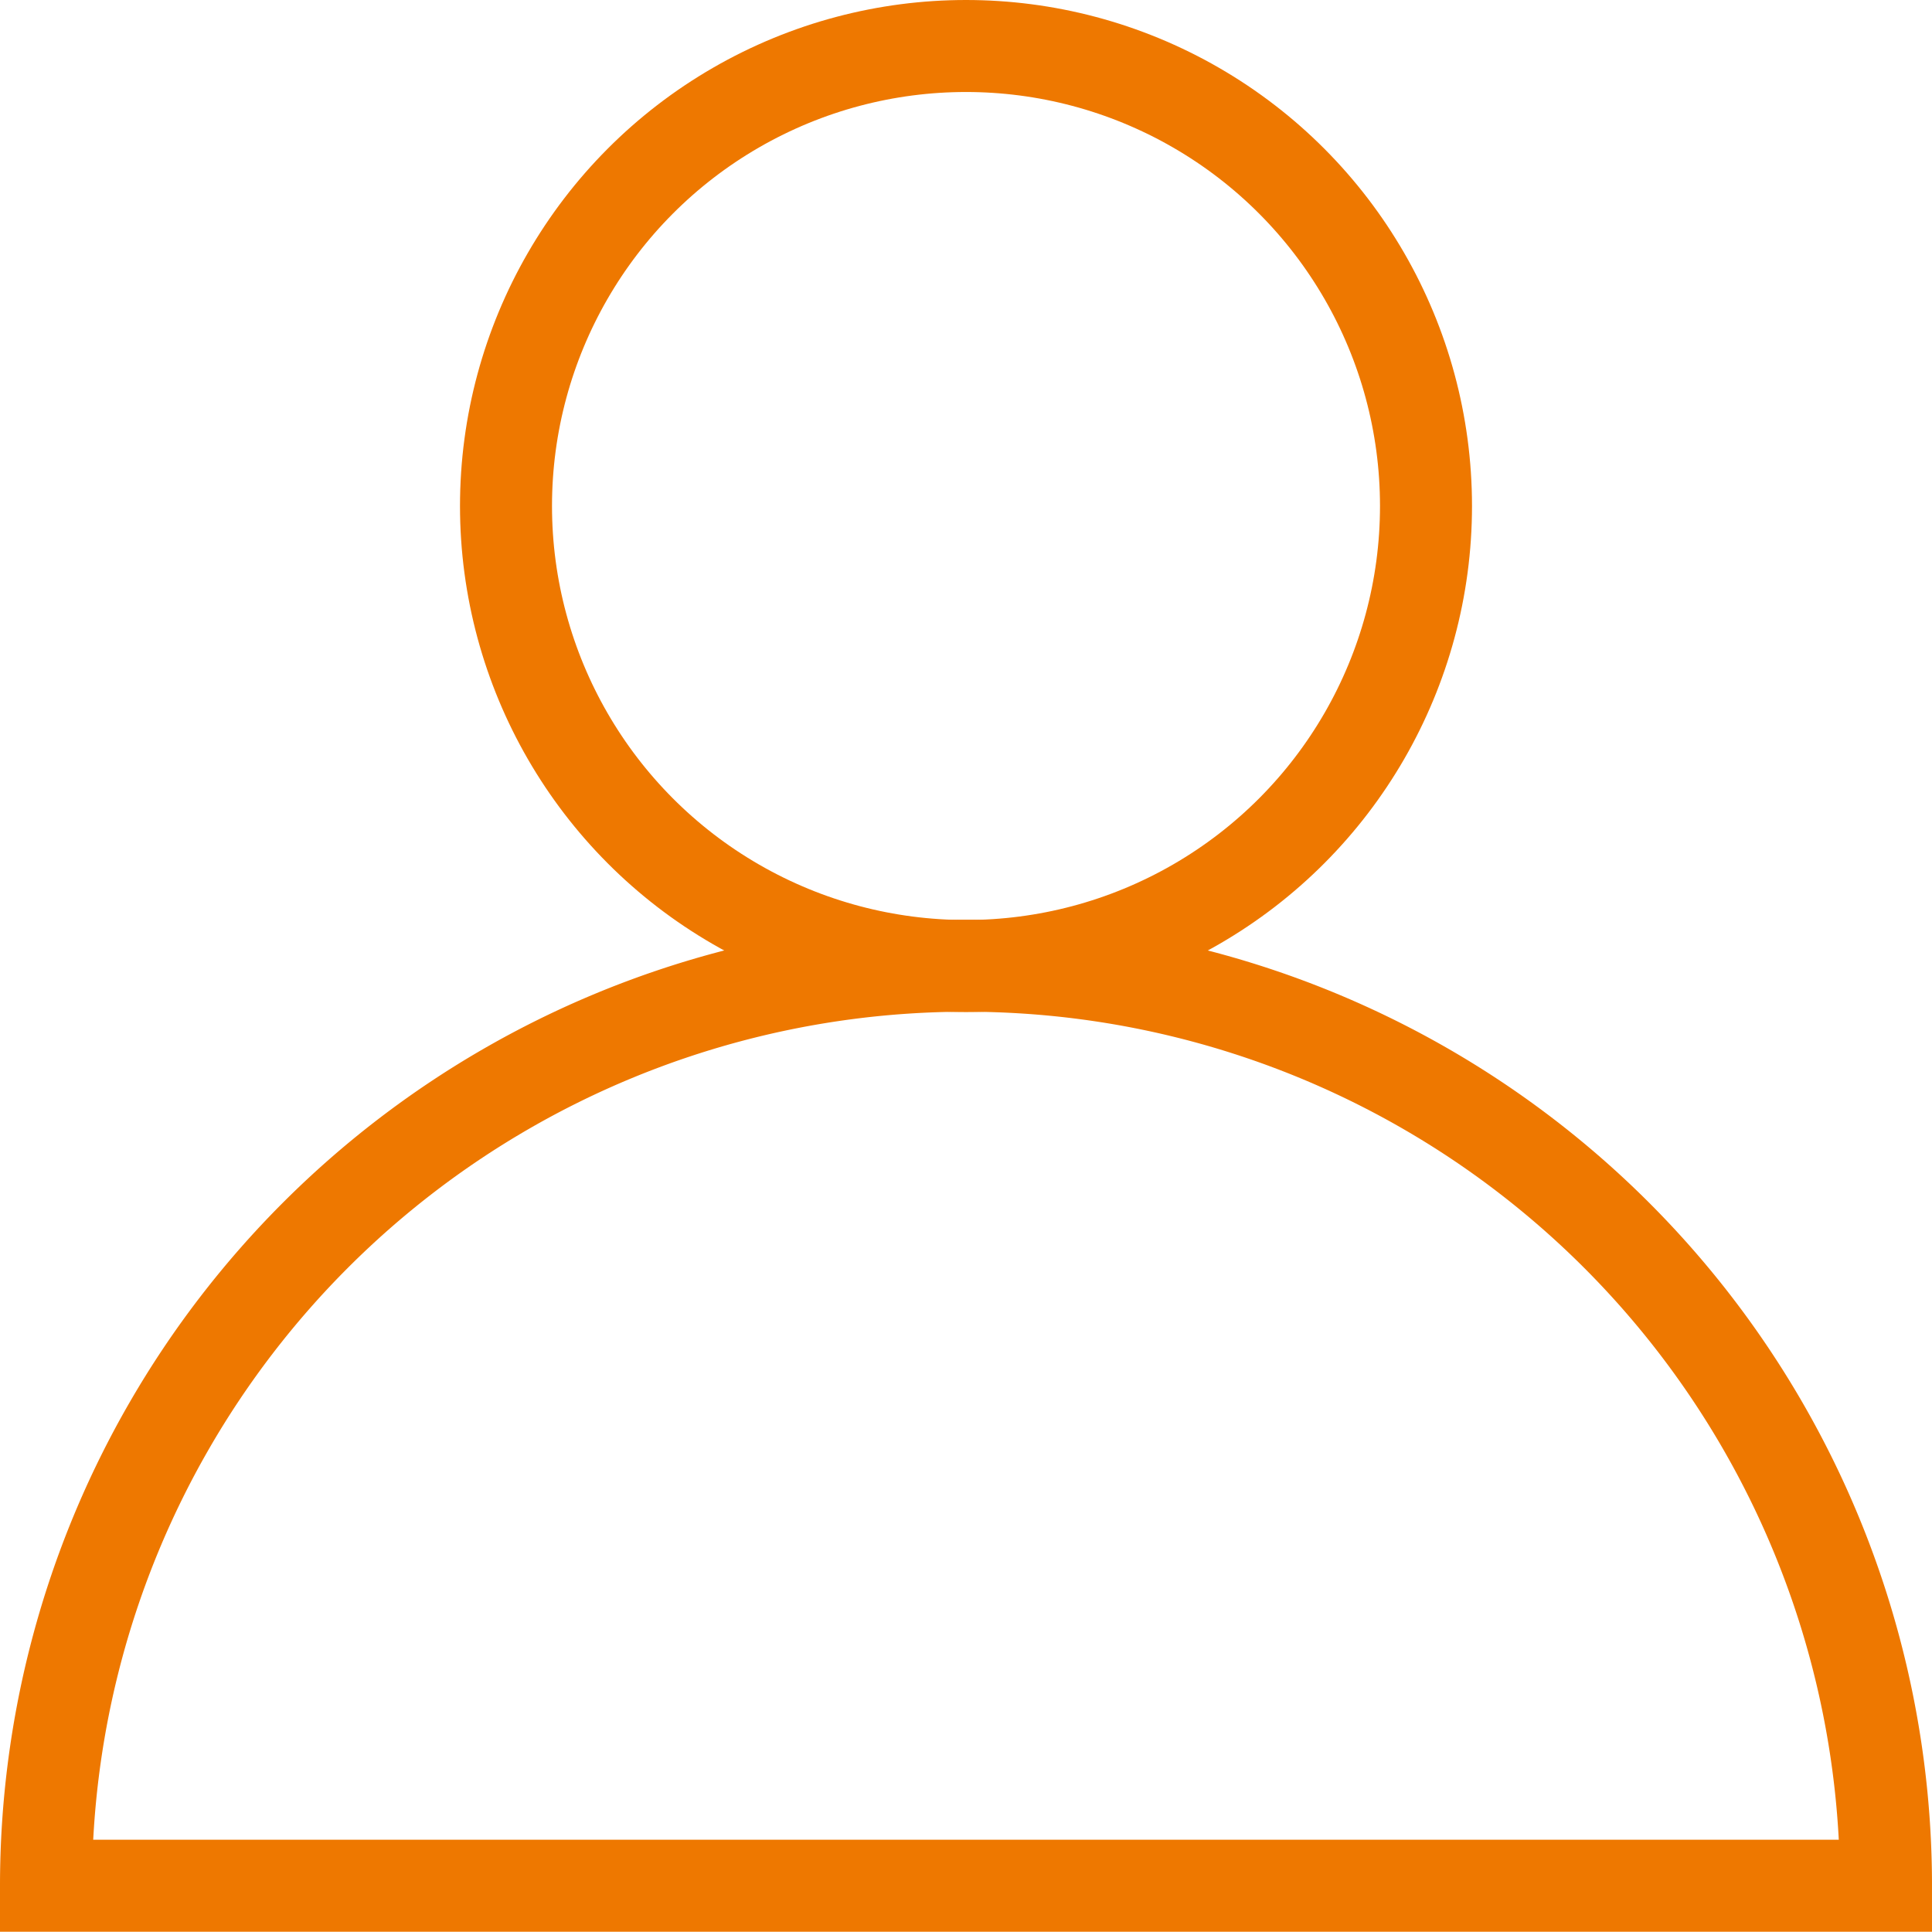
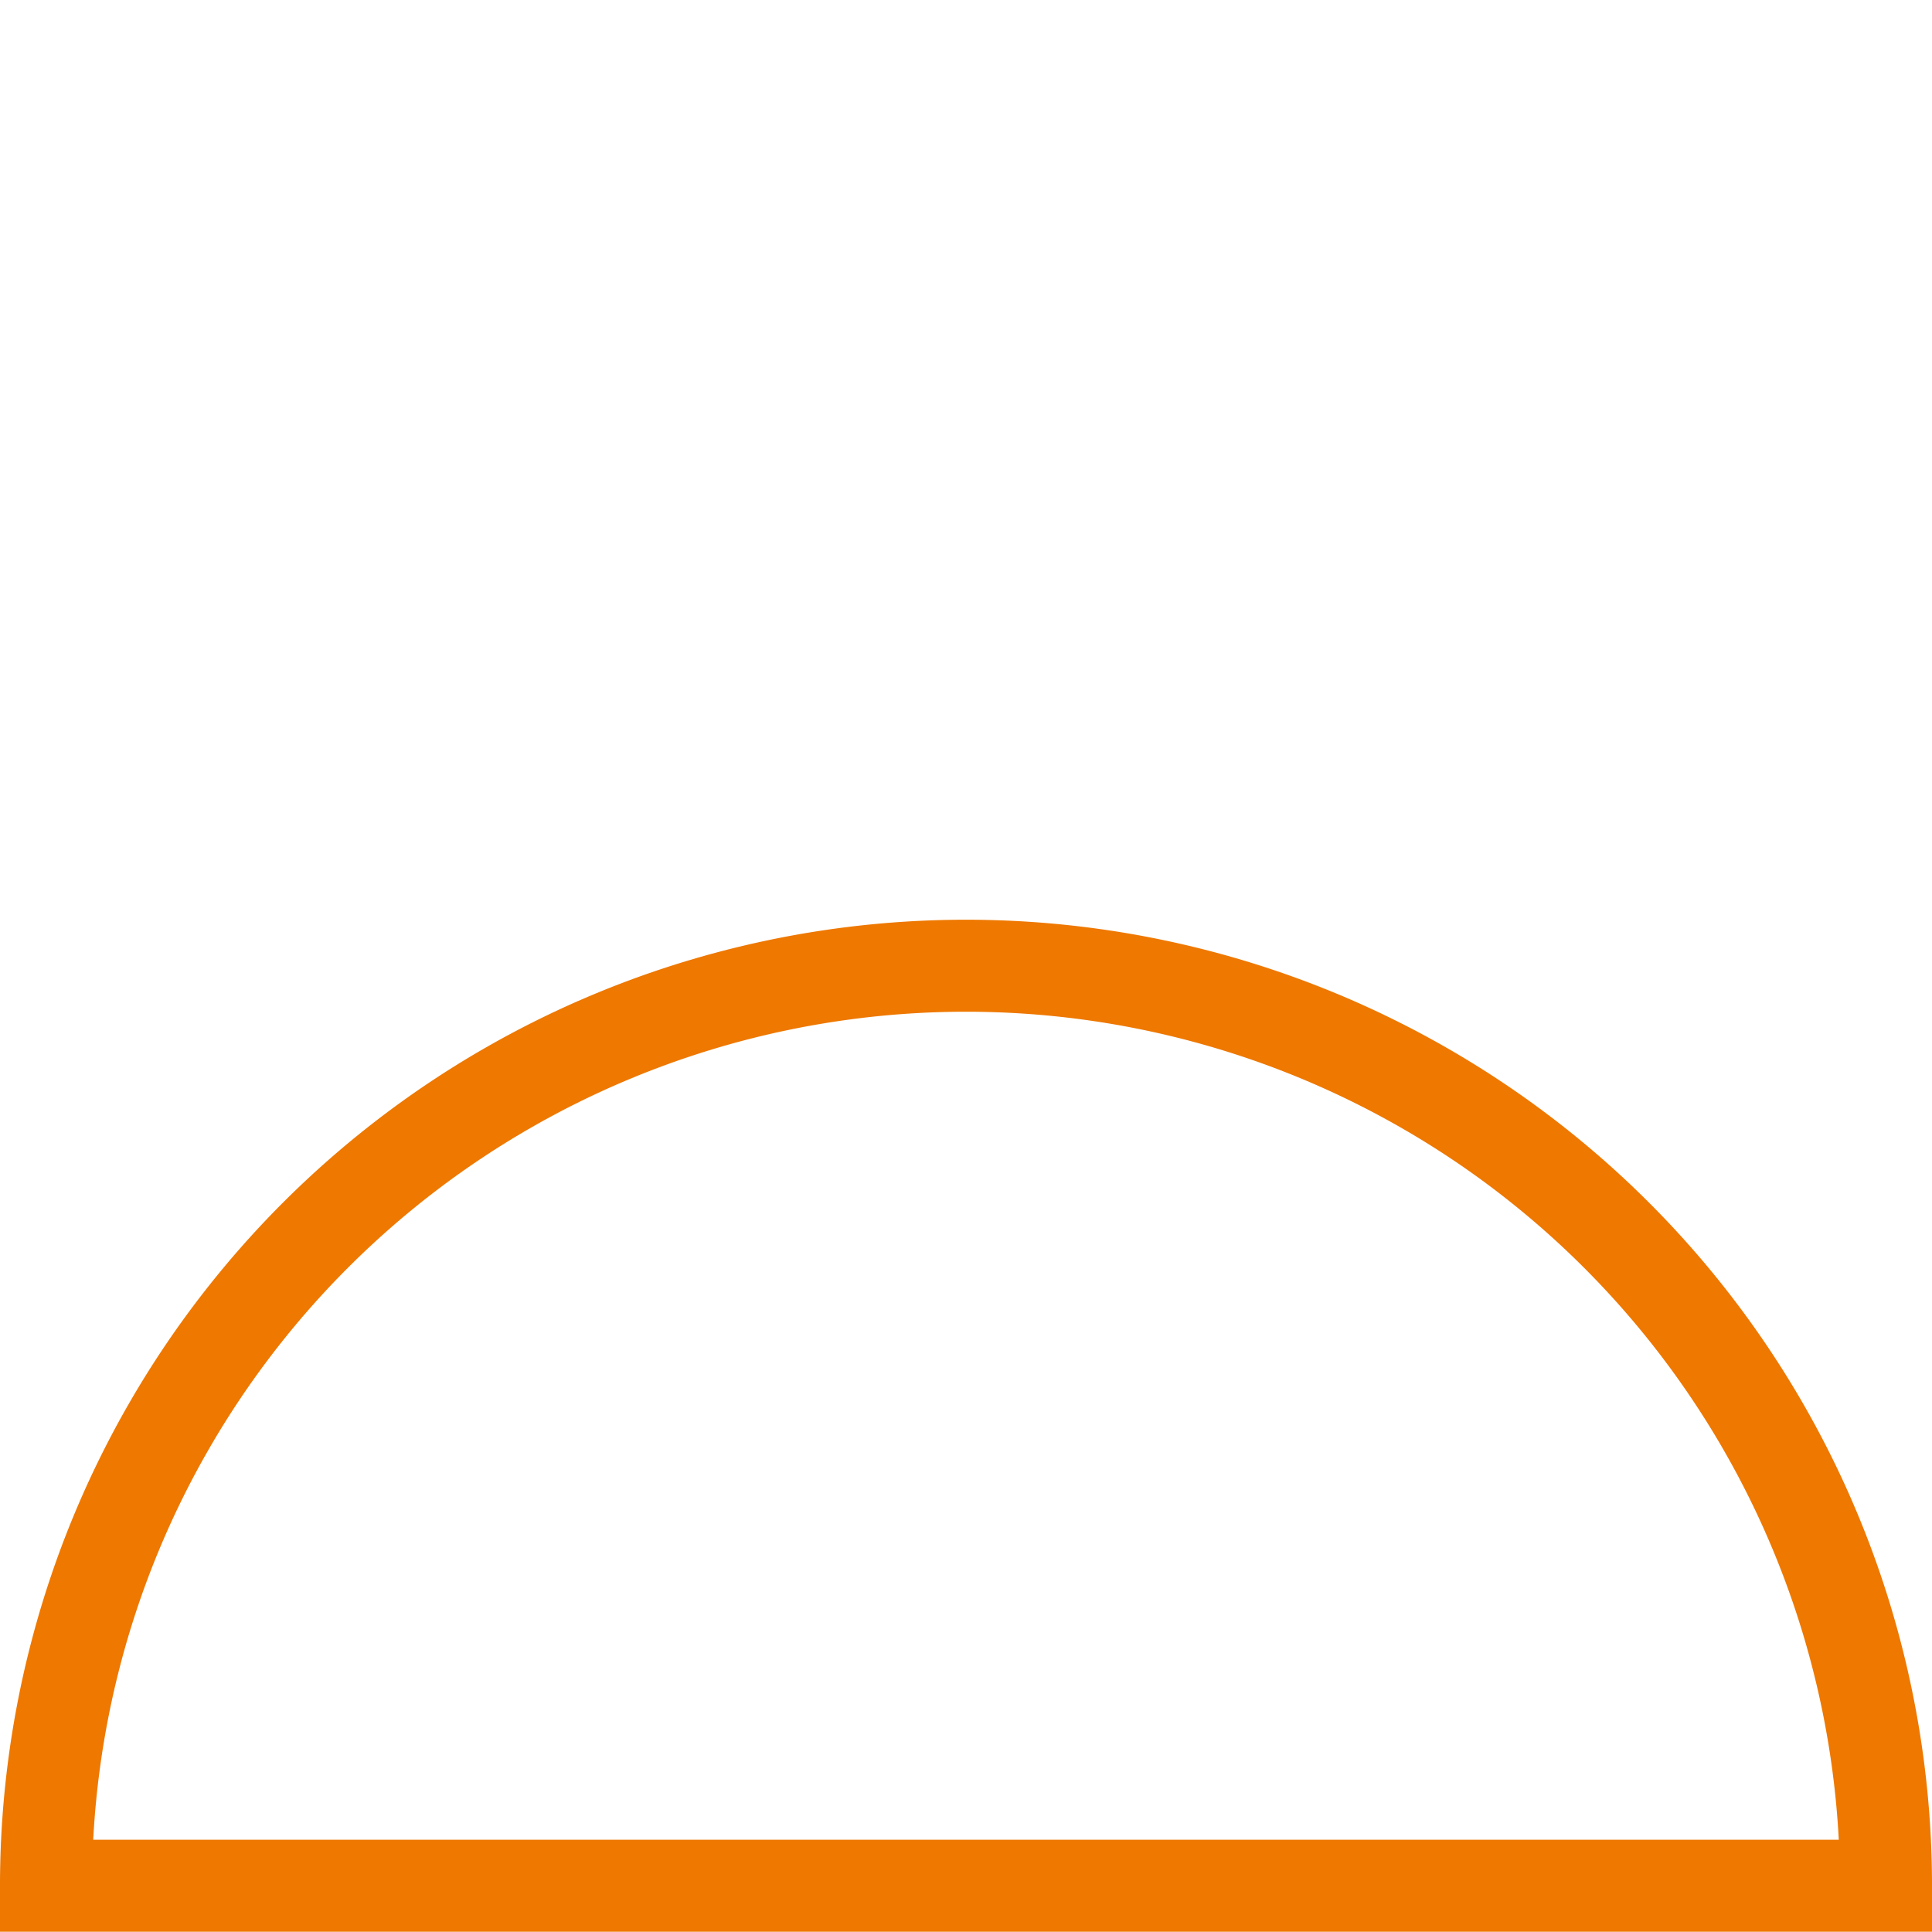
<svg xmlns="http://www.w3.org/2000/svg" width="21" height="21" viewBox="0 0 21 21">
  <defs>
    <style>.a{fill:none;stroke:#ee7800;}</style>
  </defs>
  <g transform="translate(-20.625 -10.5)">
-     <circle class="a" cx="5" cy="5" r="5" transform="translate(26.125 11)" />
    <path class="a" d="M30.625,150a10,10,0,0,0-10,10h20A10,10,0,0,0,30.625,150Z" transform="translate(0.5 -129.003)" />
  </g>
</svg>